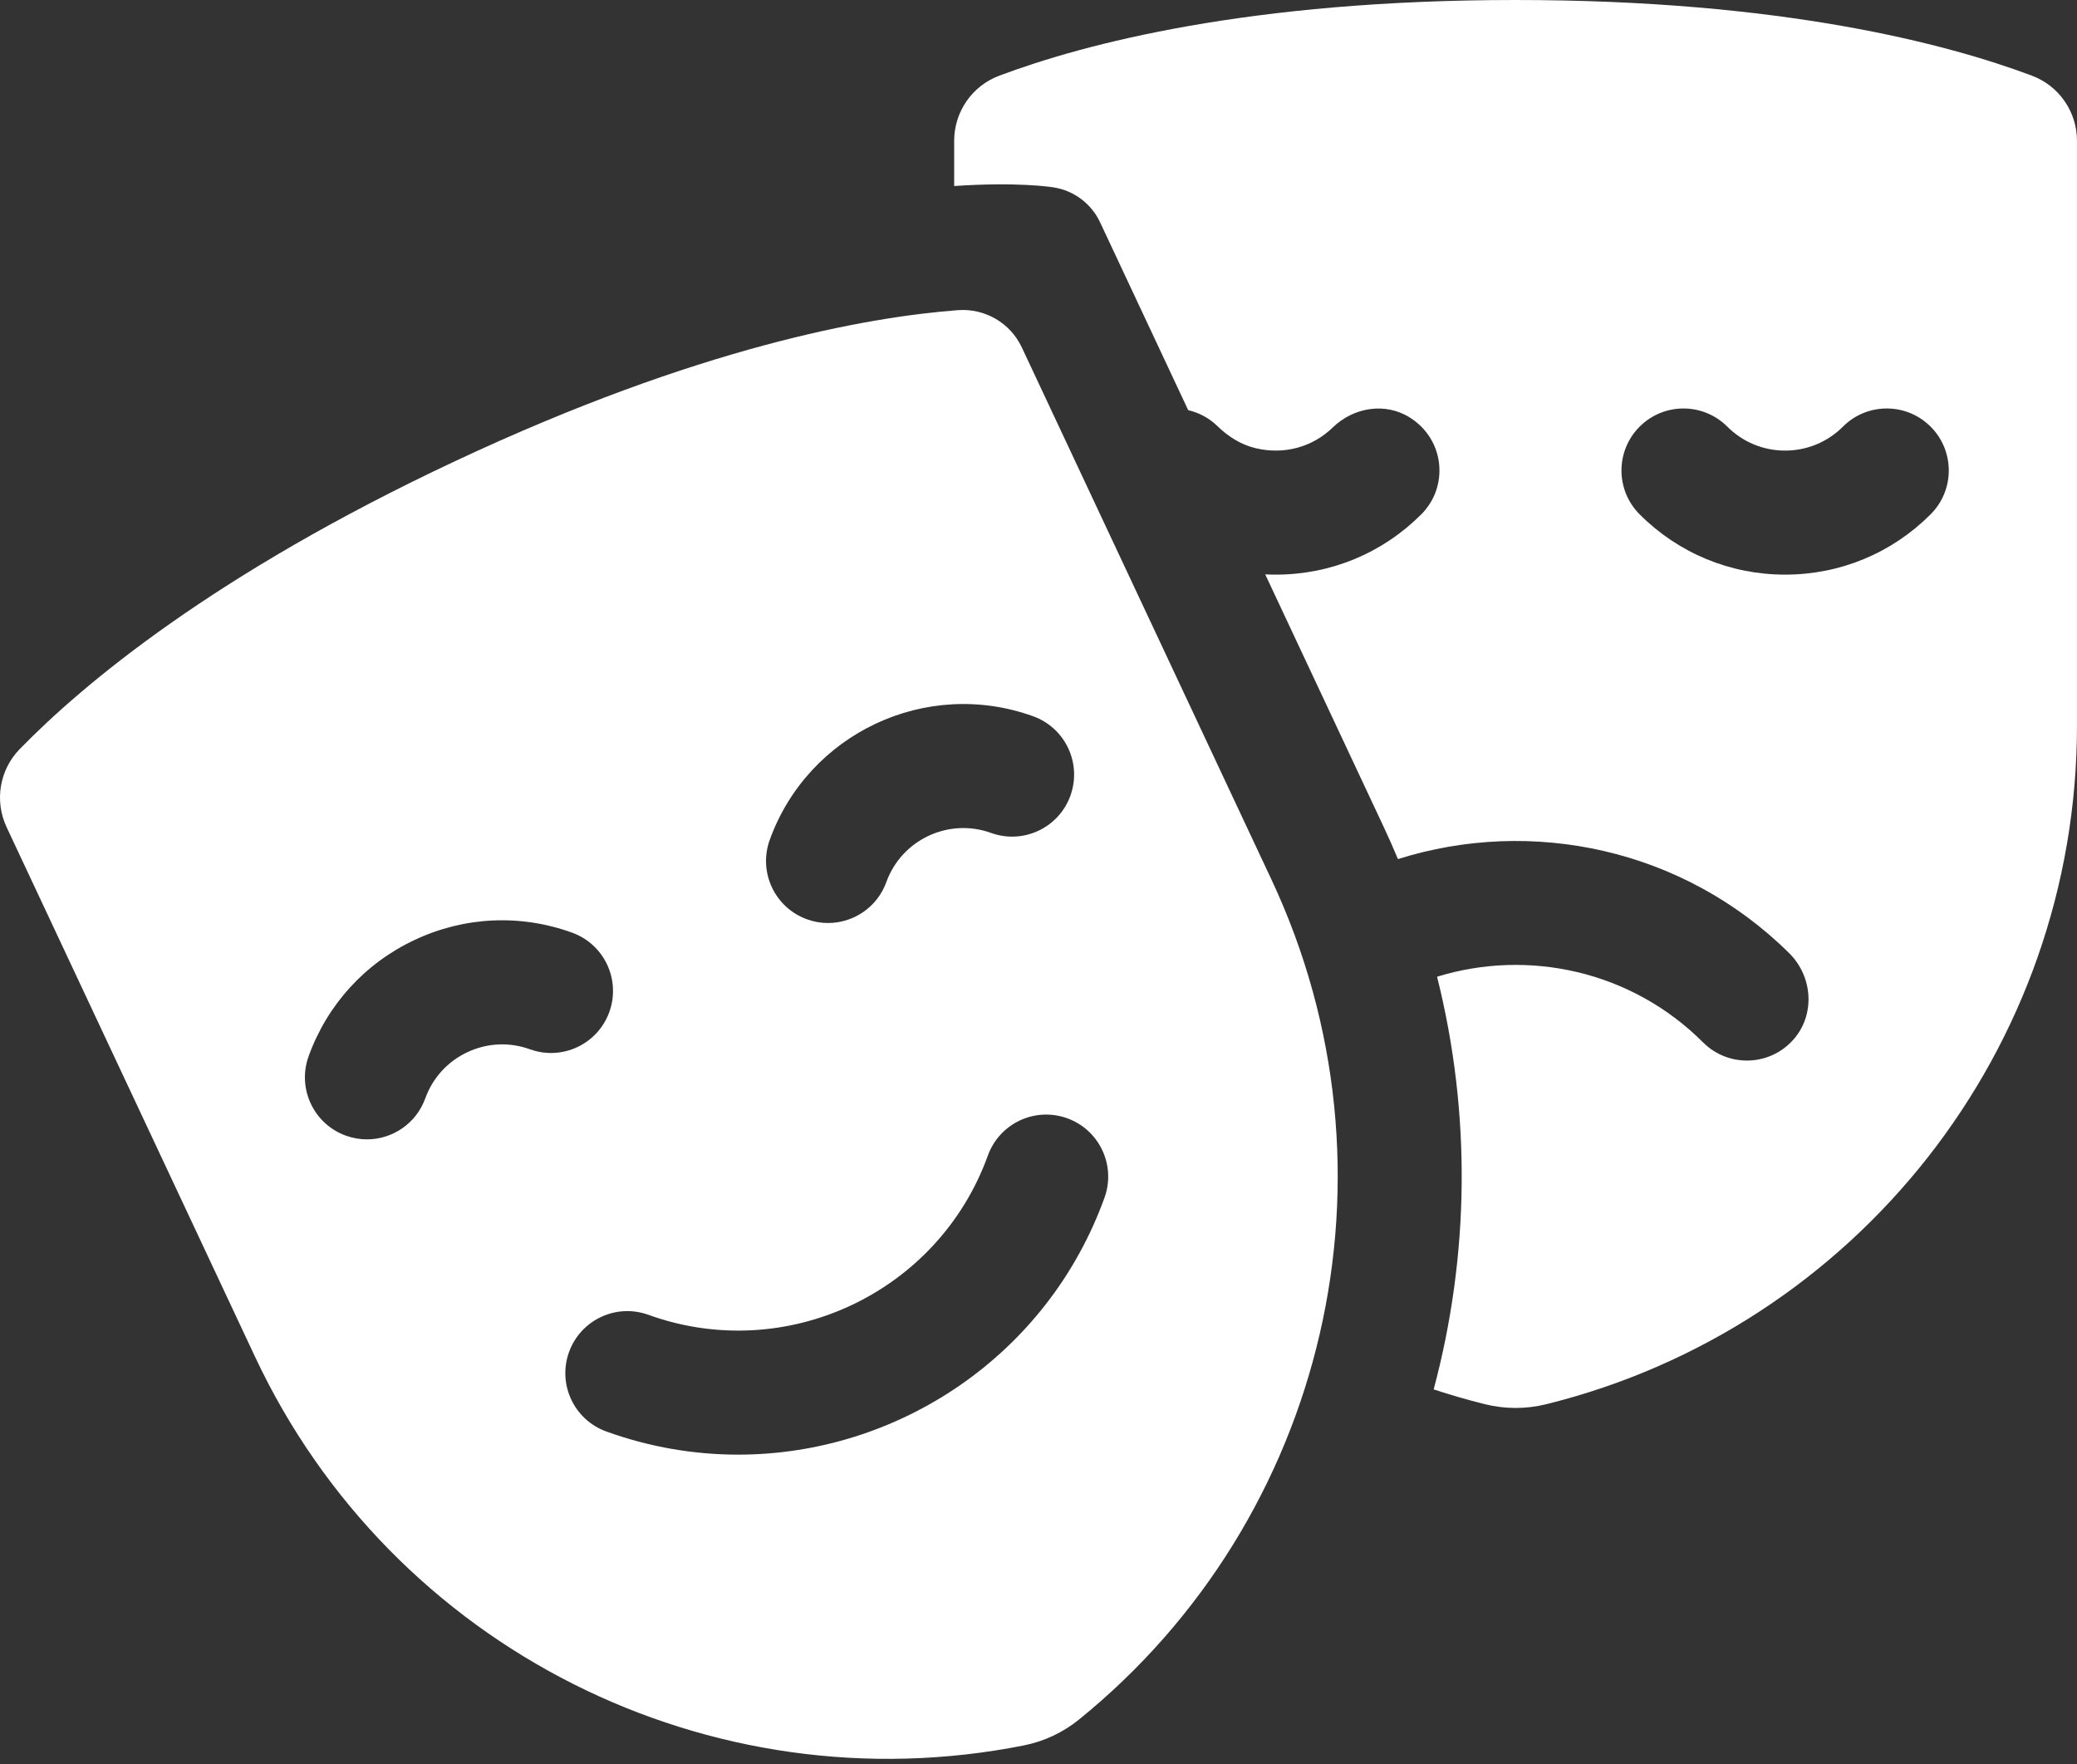
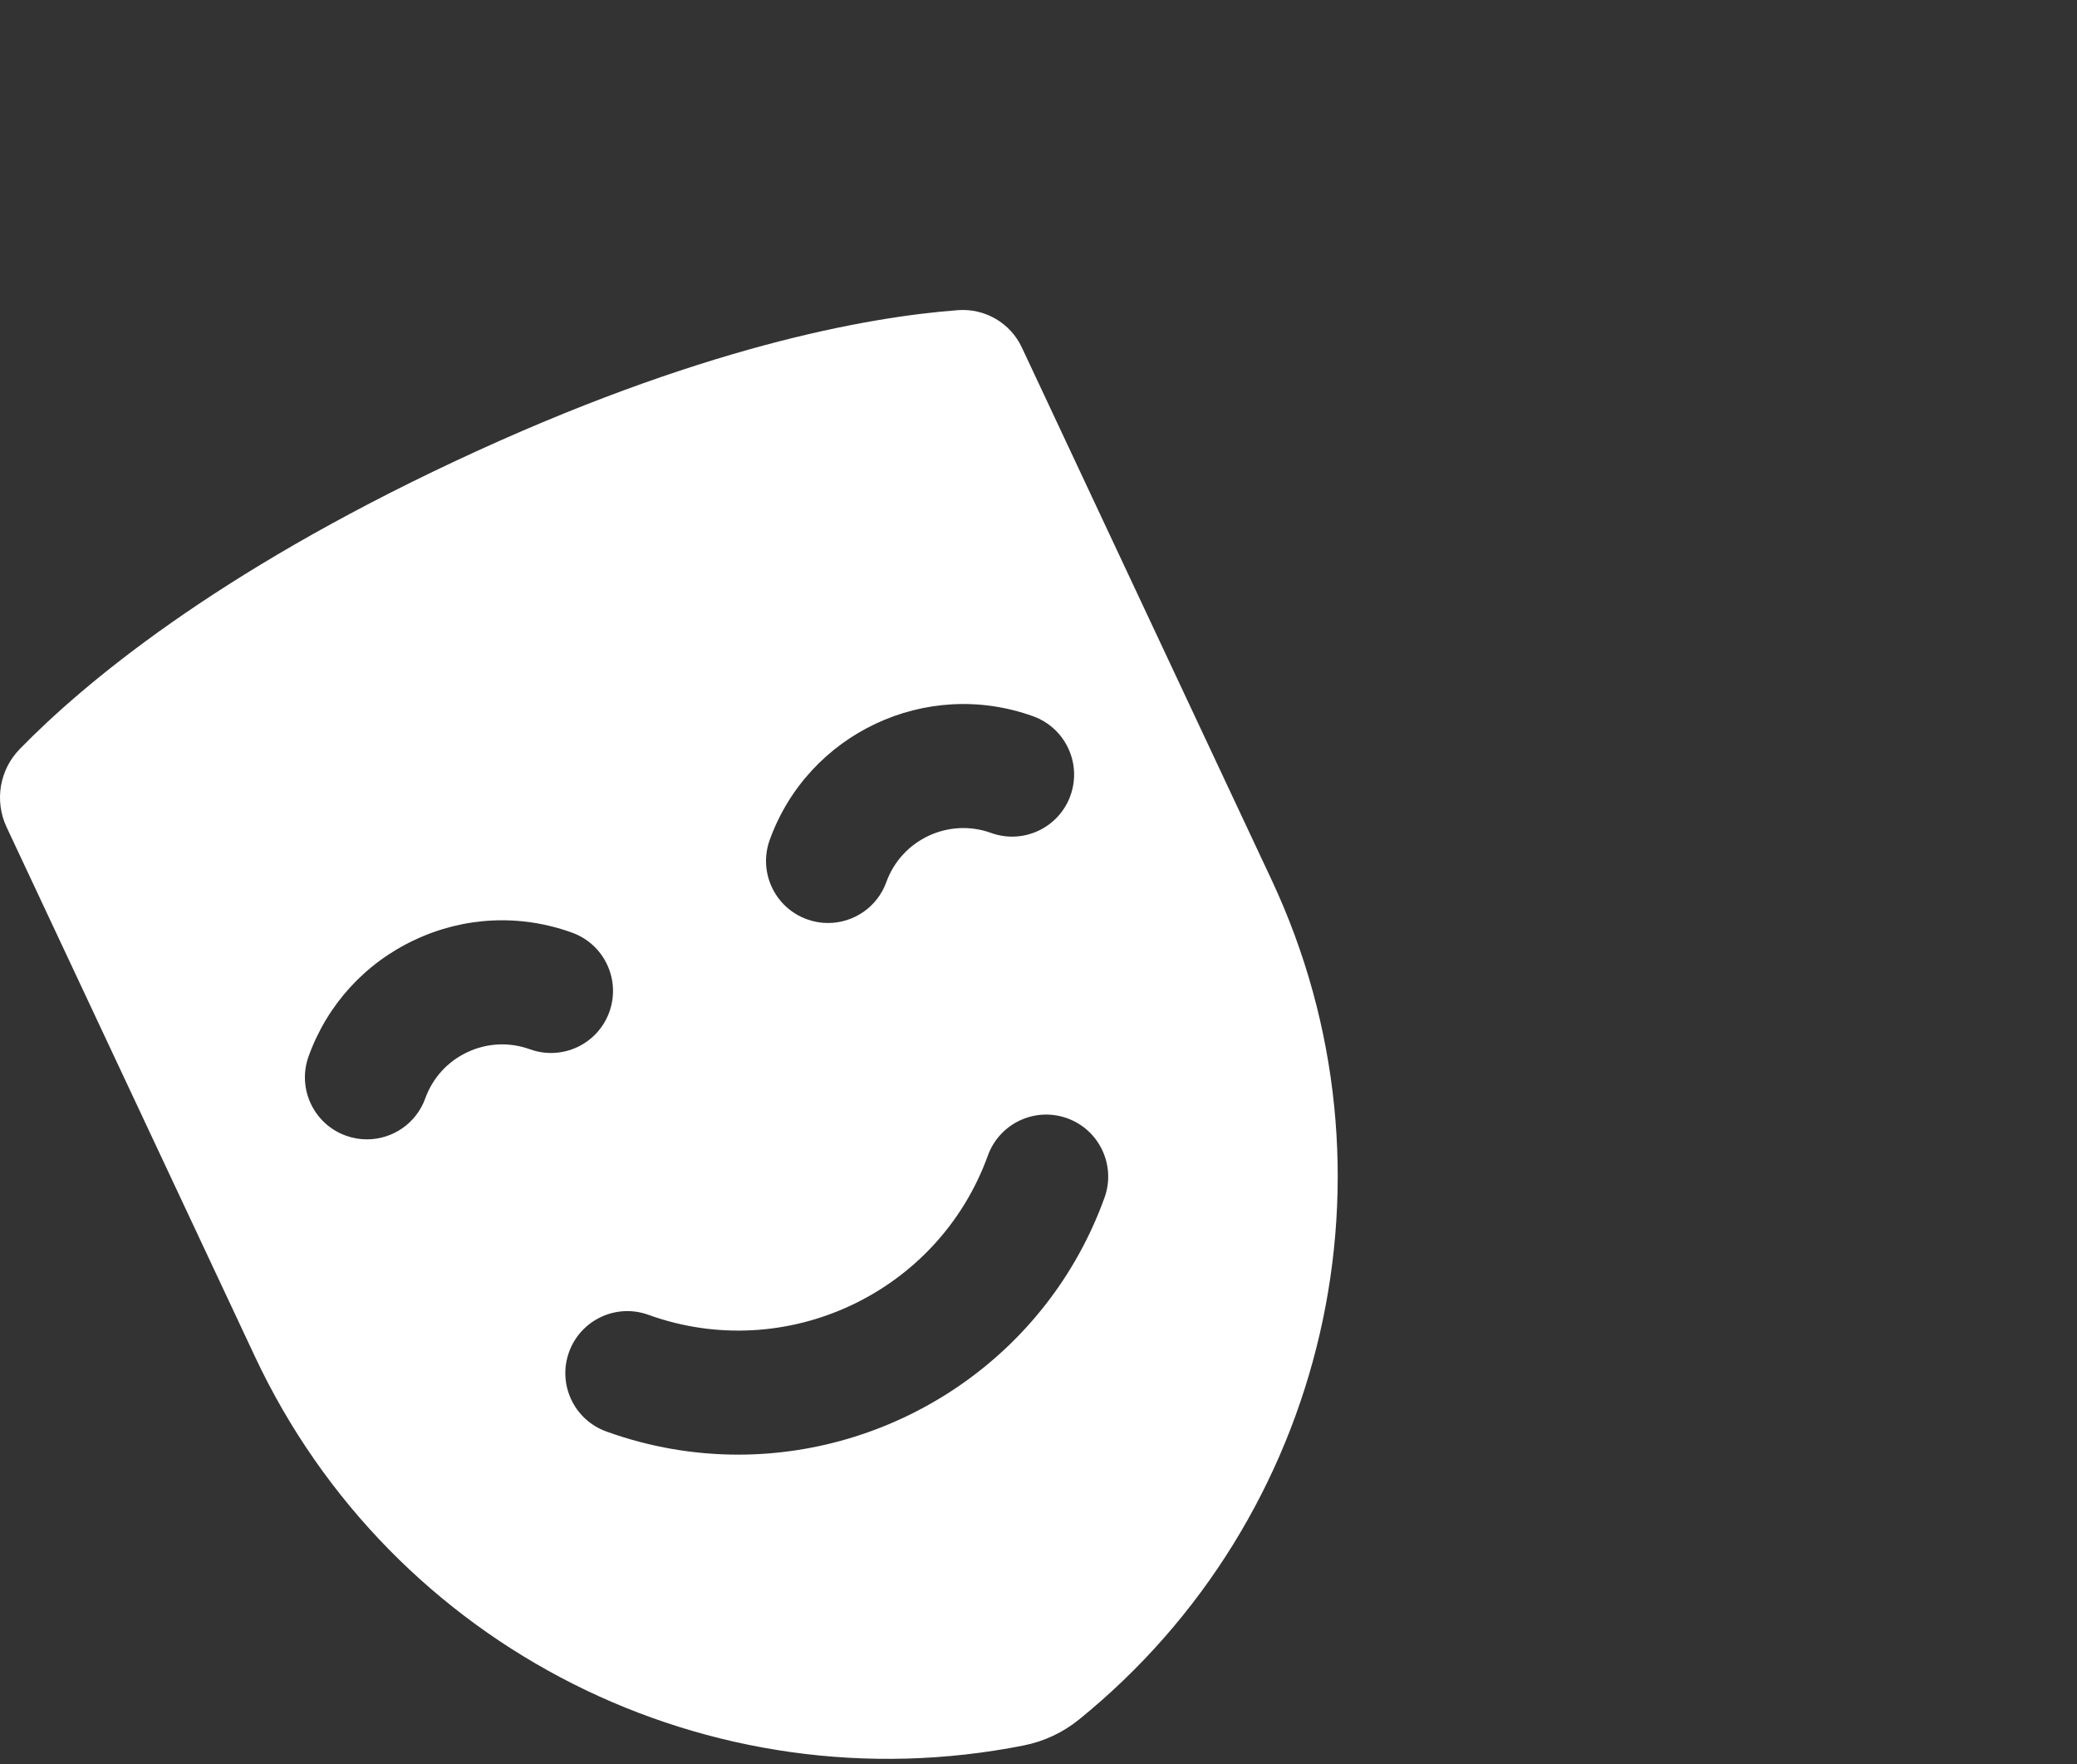
<svg xmlns="http://www.w3.org/2000/svg" width="146" height="124" viewBox="0 0 146 124" fill="none">
  <rect x="0" y="0" width="146" height="124" fill="#333333" stroke="none" />
-   <path d="M67.072 9.898V13.075C71.481 12.776 73.841 13.134 74.087 13.174C75.506 13.406 76.718 14.322 77.328 15.623L83.523 28.828C84.273 29.003 84.987 29.372 85.577 29.948C86.325 30.677 87.219 31.247 88.233 31.494C90.257 31.988 92.265 31.425 93.684 30.045C95.149 28.622 97.384 28.259 99.11 29.351C101.578 30.911 101.844 34.214 99.908 36.15C97.176 38.883 93.544 40.388 89.68 40.388C89.431 40.388 89.184 40.381 88.937 40.369L97.266 58.121C97.618 58.869 97.951 59.623 98.267 60.381C107.645 57.423 118.311 59.62 125.764 66.989C127.431 68.635 127.616 71.324 126.059 73.075C125.189 74.053 123.992 74.542 122.796 74.542C121.681 74.542 120.565 74.116 119.715 73.265C114.663 68.215 107.411 66.679 101.017 68.649C103.442 78.318 103.281 88.296 100.778 97.653C101.956 98.043 103.156 98.39 104.374 98.693C105.789 99.044 107.267 99.047 108.683 98.698C130.478 93.306 145.999 73.705 145.999 50.996V9.898C145.999 7.863 144.743 6.038 142.838 5.322C136.835 3.067 125.234 0 106.538 0C87.84 0 76.237 3.068 70.234 5.323C68.329 6.038 67.072 7.863 67.072 9.898ZM115.256 29.987C116.958 28.285 119.717 28.285 121.42 29.987C122.505 31.072 123.948 31.67 125.483 31.67C127.018 31.67 128.461 31.072 129.546 29.987C131.248 28.284 134.008 28.284 135.71 29.987C137.412 31.689 137.412 34.448 135.71 36.15C132.978 38.883 129.347 40.388 125.483 40.388C121.62 40.388 117.987 38.883 115.255 36.15C113.554 34.448 113.554 31.689 115.256 29.987Z" fill="white" />
  <path d="M89.375 61.82L71.826 24.416C71.018 22.694 69.229 21.657 67.332 21.8C60.995 22.279 49.109 24.381 31.989 32.413C15.061 40.356 5.86 48.06 1.383 52.652C-0.037 54.109 -0.4 56.294 0.464 58.137L17.92 95.344C27.565 115.902 49.944 127.056 71.967 122.678C73.391 122.395 74.723 121.77 75.85 120.856C93.294 106.718 99.02 82.379 89.375 61.82ZM54.107 59.032C56.817 51.531 65.125 47.633 72.626 50.344C74.889 51.161 76.061 53.66 75.243 55.925C74.426 58.188 71.927 59.361 69.663 58.542C66.683 57.466 63.383 59.014 62.305 61.994C61.664 63.77 59.991 64.874 58.206 64.874C57.714 64.874 57.214 64.79 56.725 64.613C54.461 63.794 53.288 61.296 54.107 59.032ZM37.251 73.749C35.807 73.228 34.246 73.299 32.856 73.952C31.467 74.603 30.415 75.757 29.893 77.201C29.252 78.977 27.578 80.08 25.793 80.08C25.302 80.08 24.802 79.996 24.313 79.82C22.048 79.002 20.876 76.504 21.694 74.239C23.007 70.606 25.656 67.701 29.154 66.06C32.652 64.419 36.579 64.237 40.212 65.551C42.477 66.368 43.649 68.867 42.831 71.131C42.013 73.395 39.514 74.567 37.251 73.749ZM51.886 102.24C48.806 102.24 45.677 101.717 42.617 100.611C40.353 99.793 39.181 97.294 39.999 95.03C40.817 92.766 43.315 91.594 45.579 92.412C55.244 95.904 65.949 90.882 69.441 81.218C70.259 78.953 72.757 77.781 75.022 78.599C77.285 79.418 78.457 81.916 77.639 84.181C73.619 95.305 63.086 102.24 51.886 102.24Z" fill="white" />
</svg>